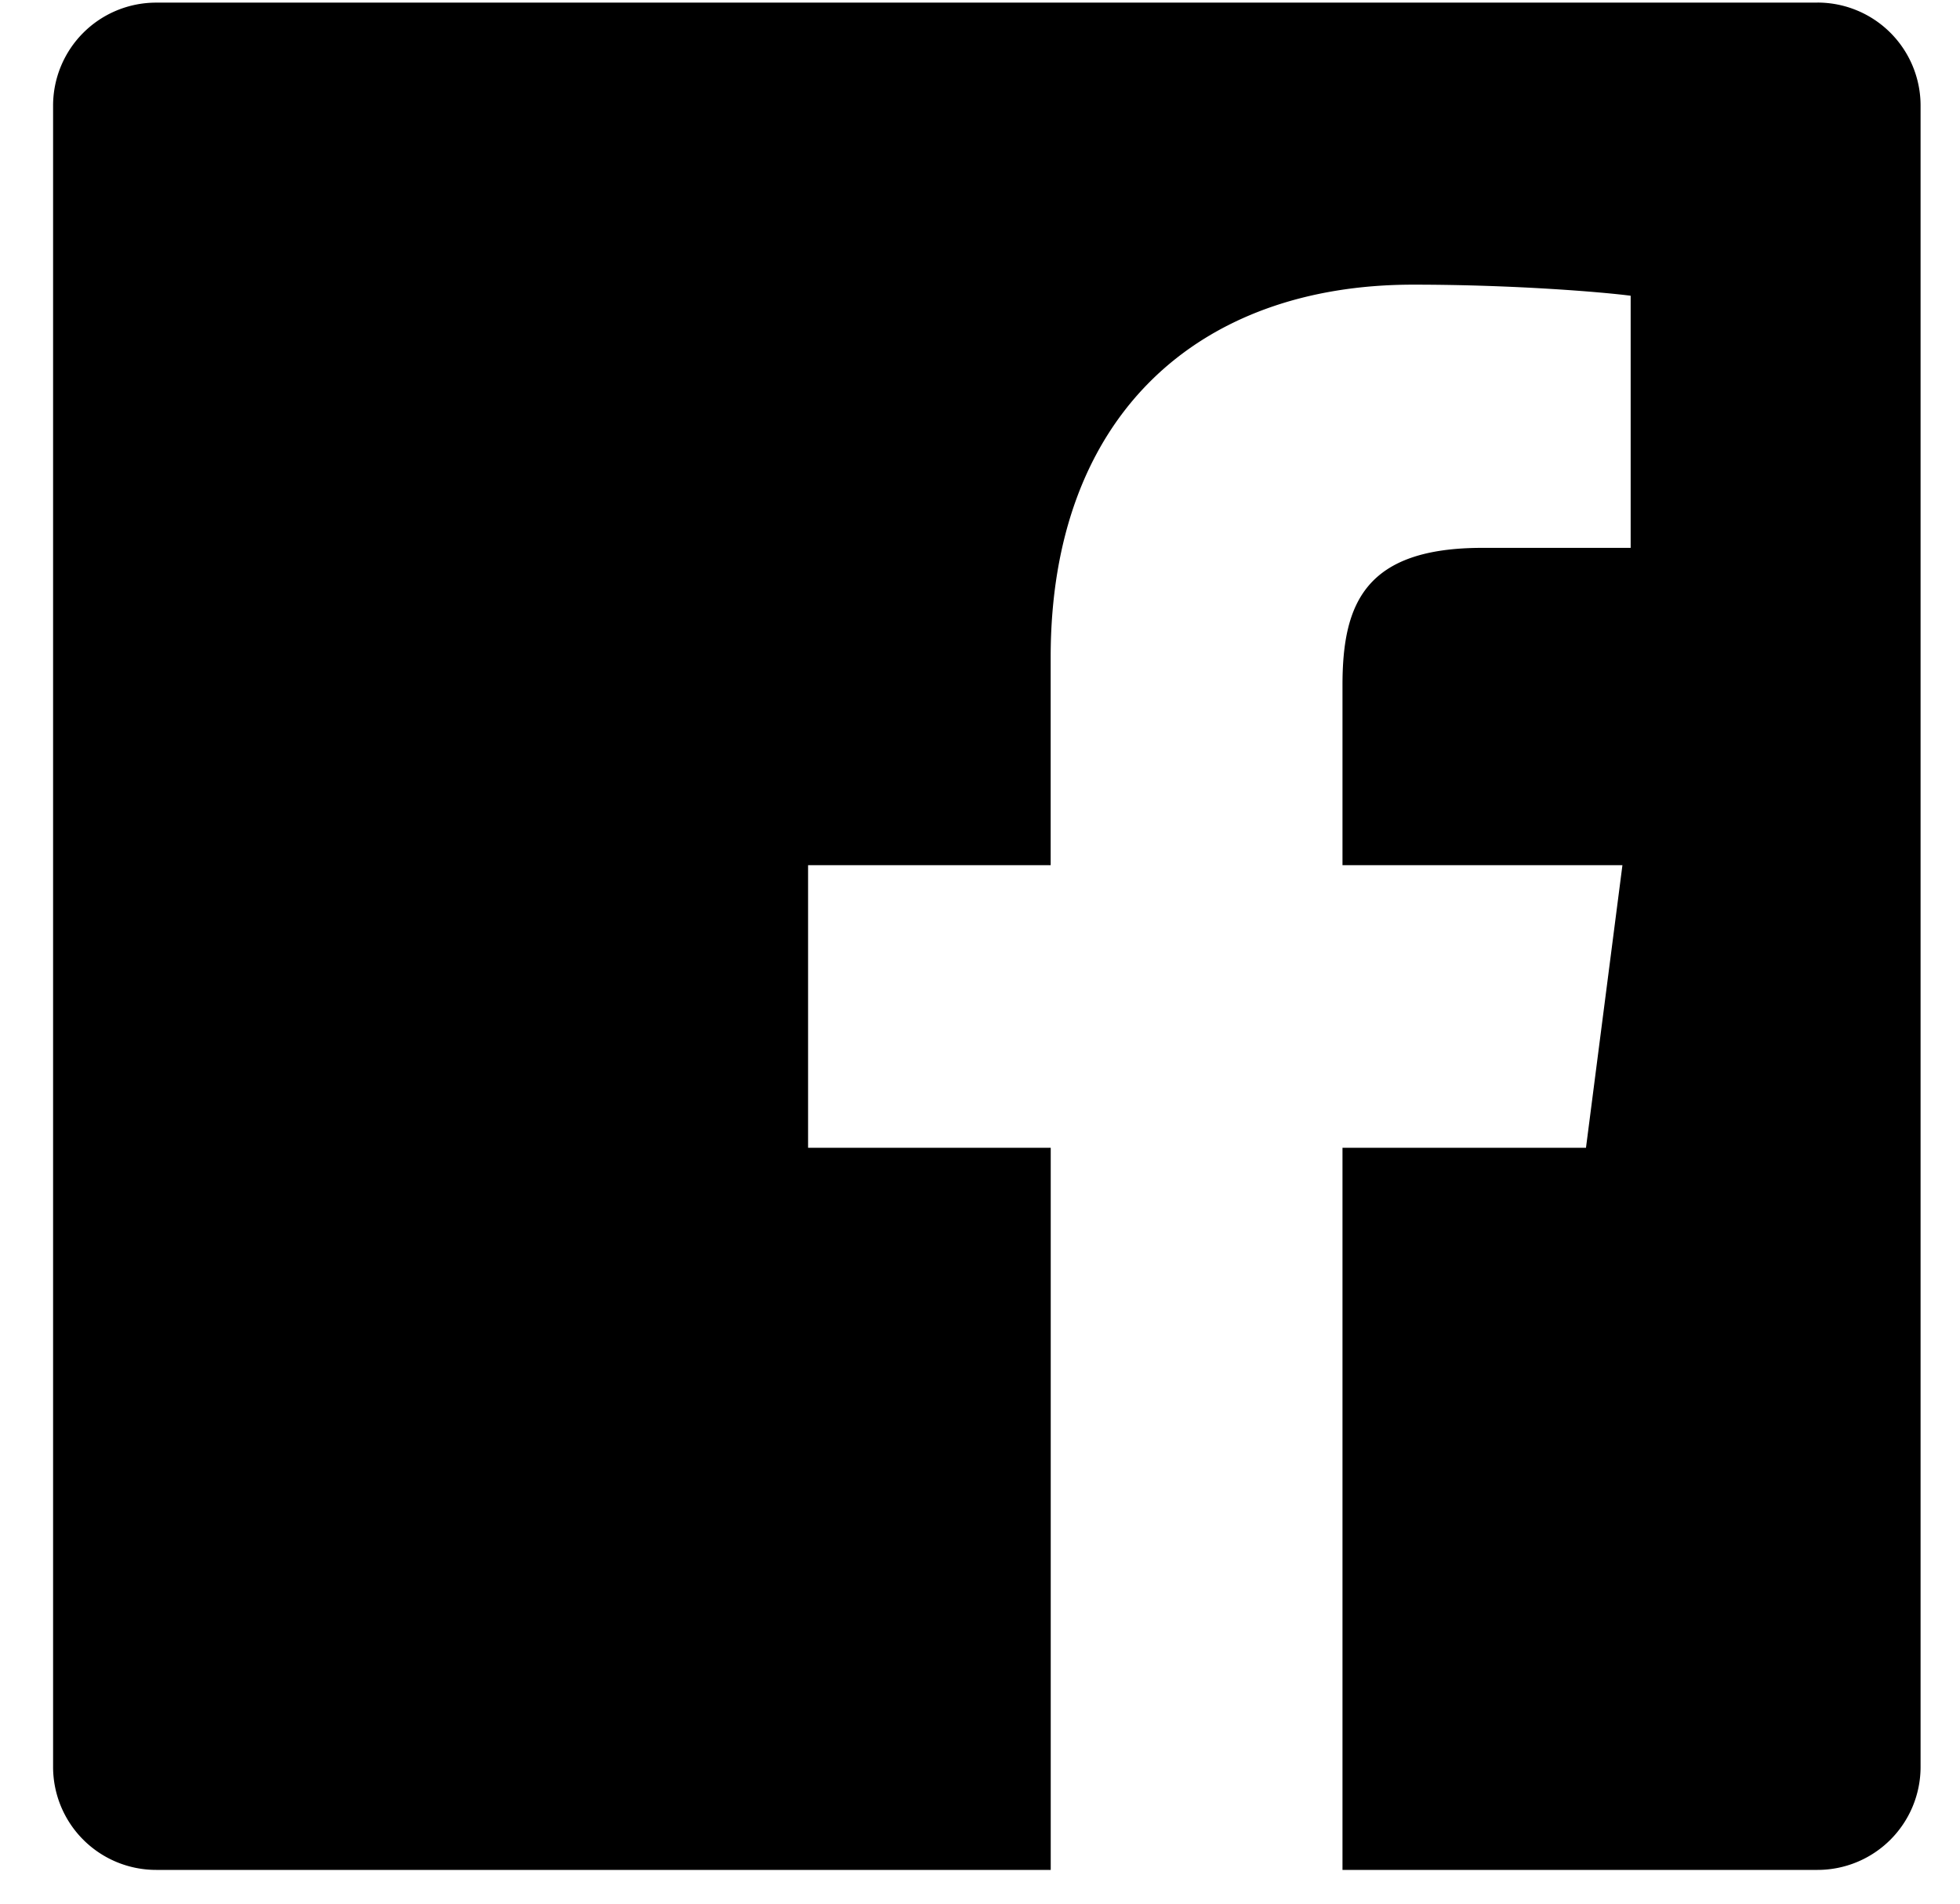
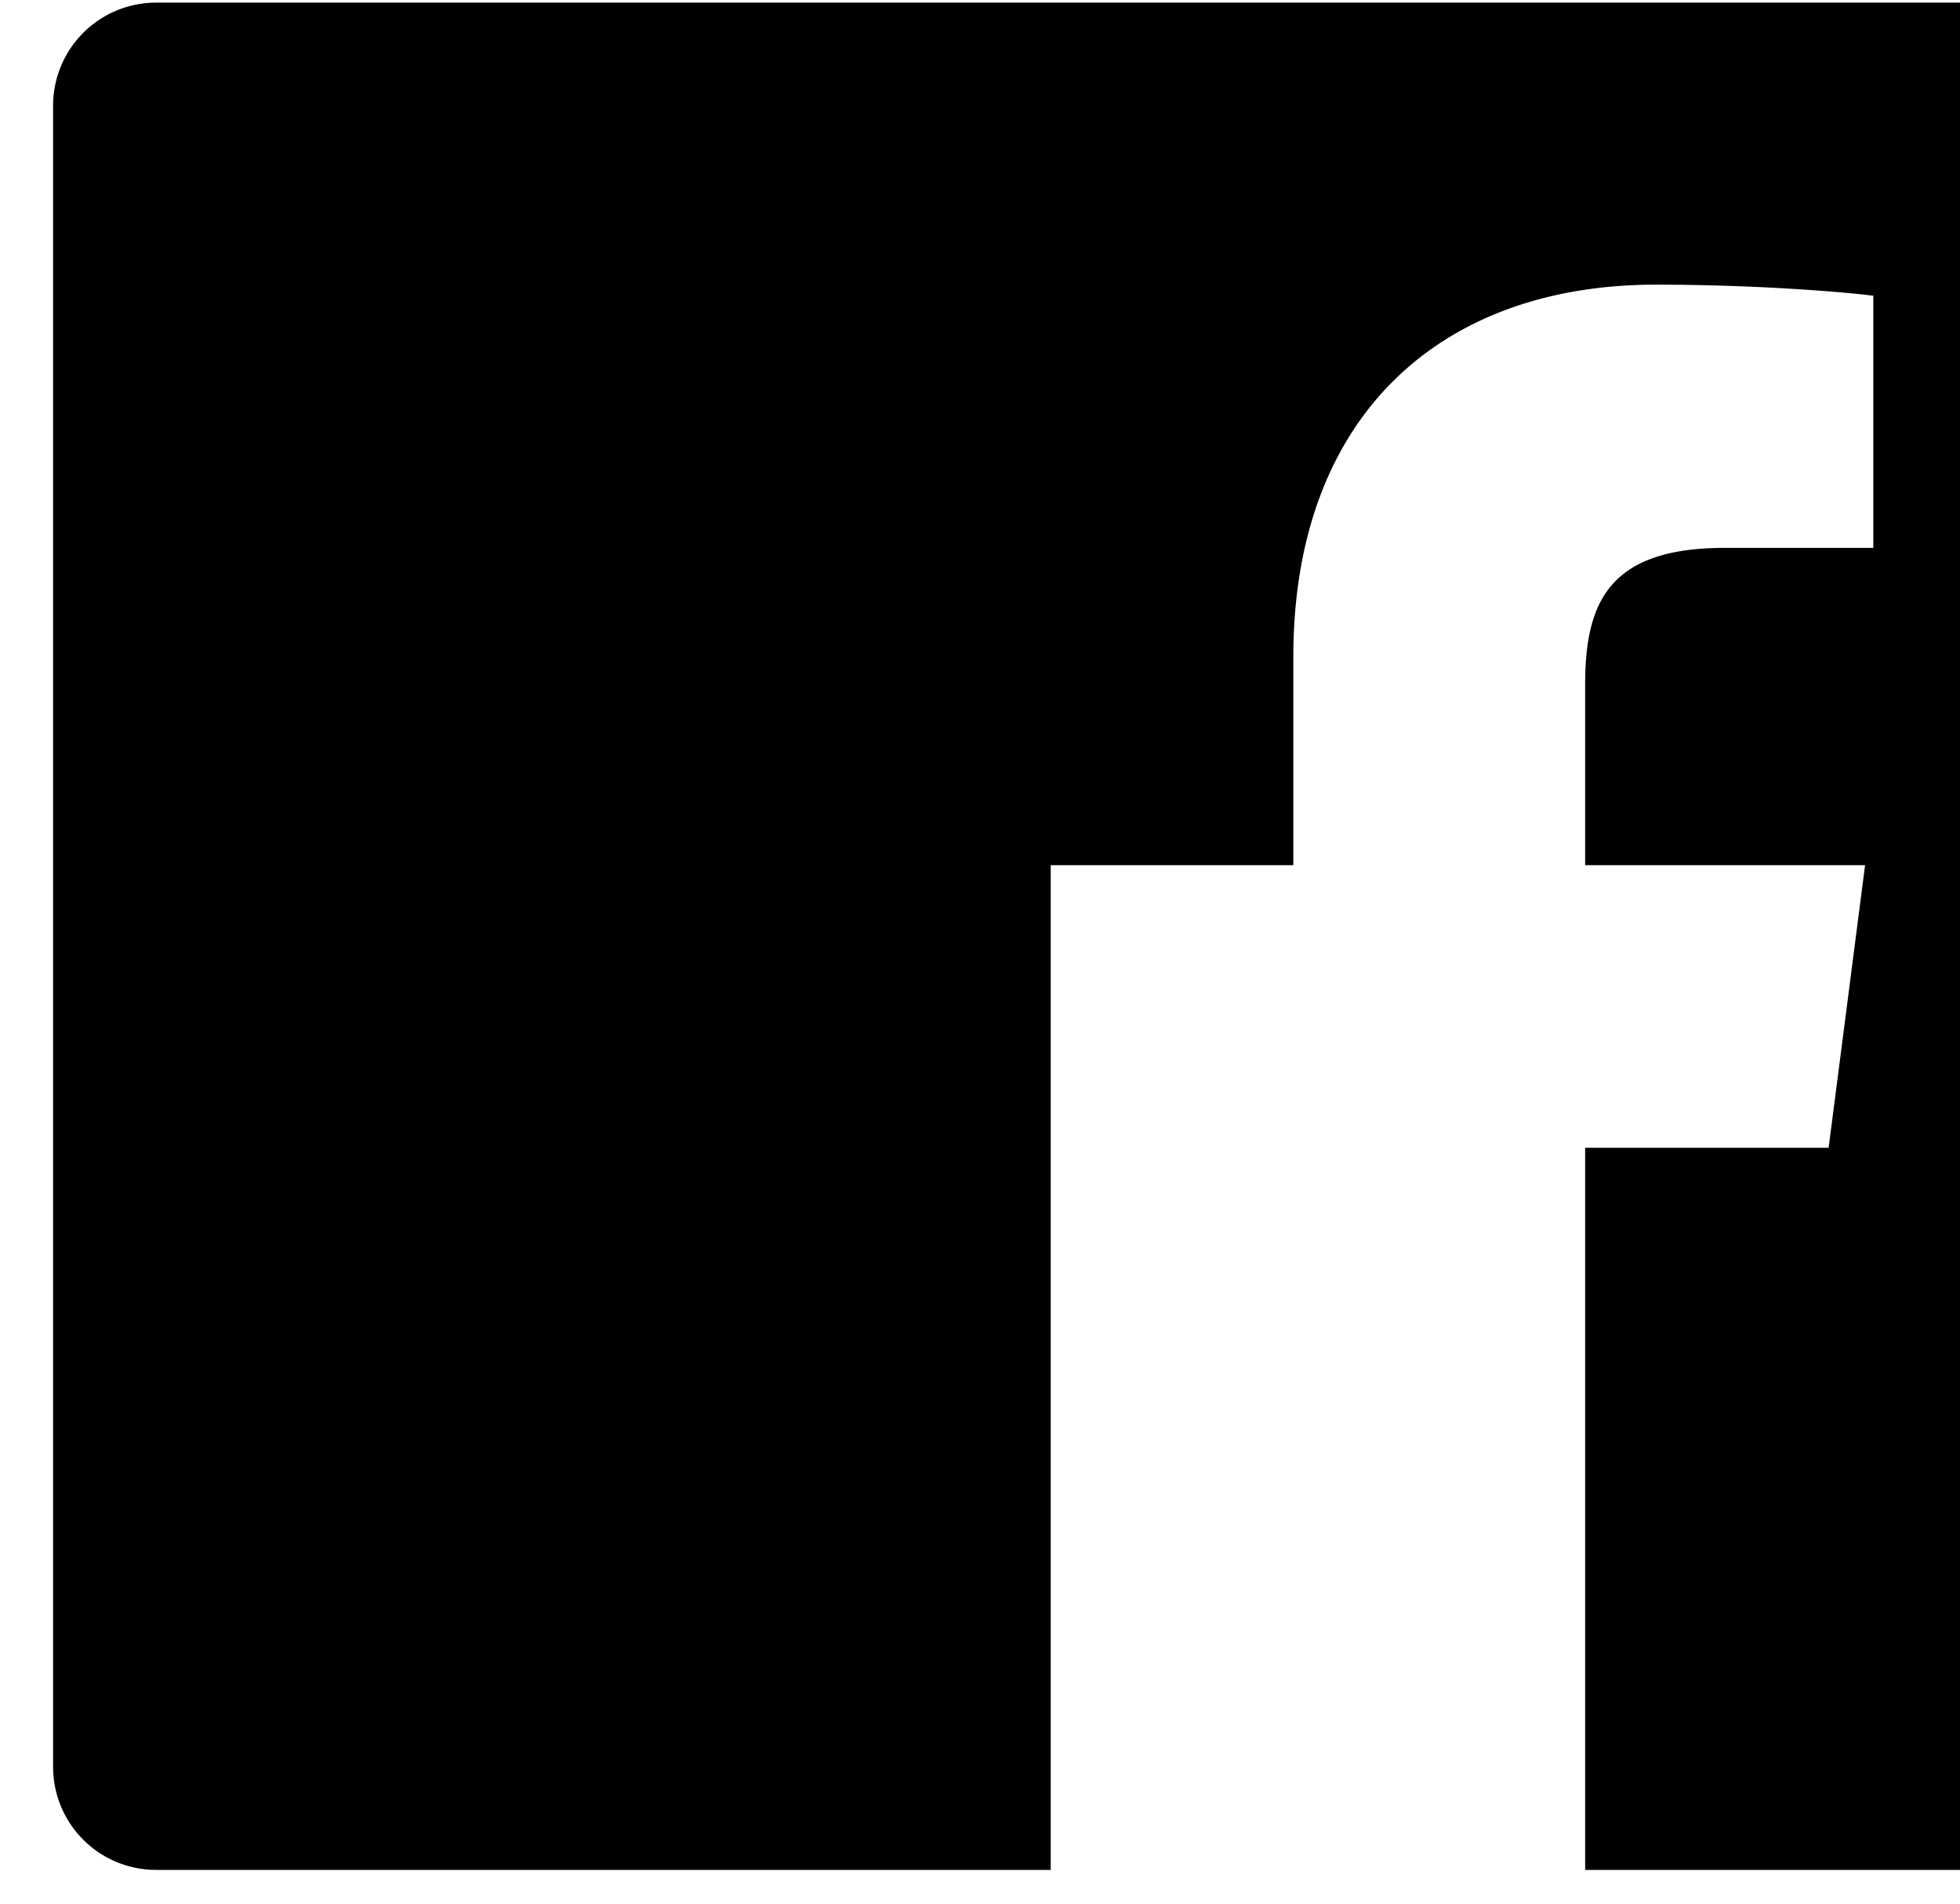
<svg xmlns="http://www.w3.org/2000/svg" width="35" height="34" fill="none">
-   <path d="M32.457.047H2.787a1.84 1.84 0 00-1.839 1.84v29.67a1.84 1.84 0 001.841 1.84h15.974V20.5H14.43v-5.048h4.332v-3.715c0-4.309 2.63-6.653 6.473-6.653 1.84 0 3.422.137 3.884.198v4.503h-2.65c-2.091 0-2.496.993-2.496 2.451v3.216h4.999l-.651 5.048h-4.348v12.897h8.483a1.84 1.84 0 001.84-1.84V1.886a1.84 1.84 0 00-1.84-1.84z" fill="#000" />
+   <path d="M32.457.047H2.787a1.84 1.84 0 00-1.839 1.84v29.67a1.84 1.84 0 001.841 1.84h15.974V20.5v-5.048h4.332v-3.715c0-4.309 2.63-6.653 6.473-6.653 1.84 0 3.422.137 3.884.198v4.503h-2.65c-2.091 0-2.496.993-2.496 2.451v3.216h4.999l-.651 5.048h-4.348v12.897h8.483a1.84 1.84 0 001.84-1.84V1.886a1.84 1.84 0 00-1.84-1.84z" fill="#000" />
</svg>